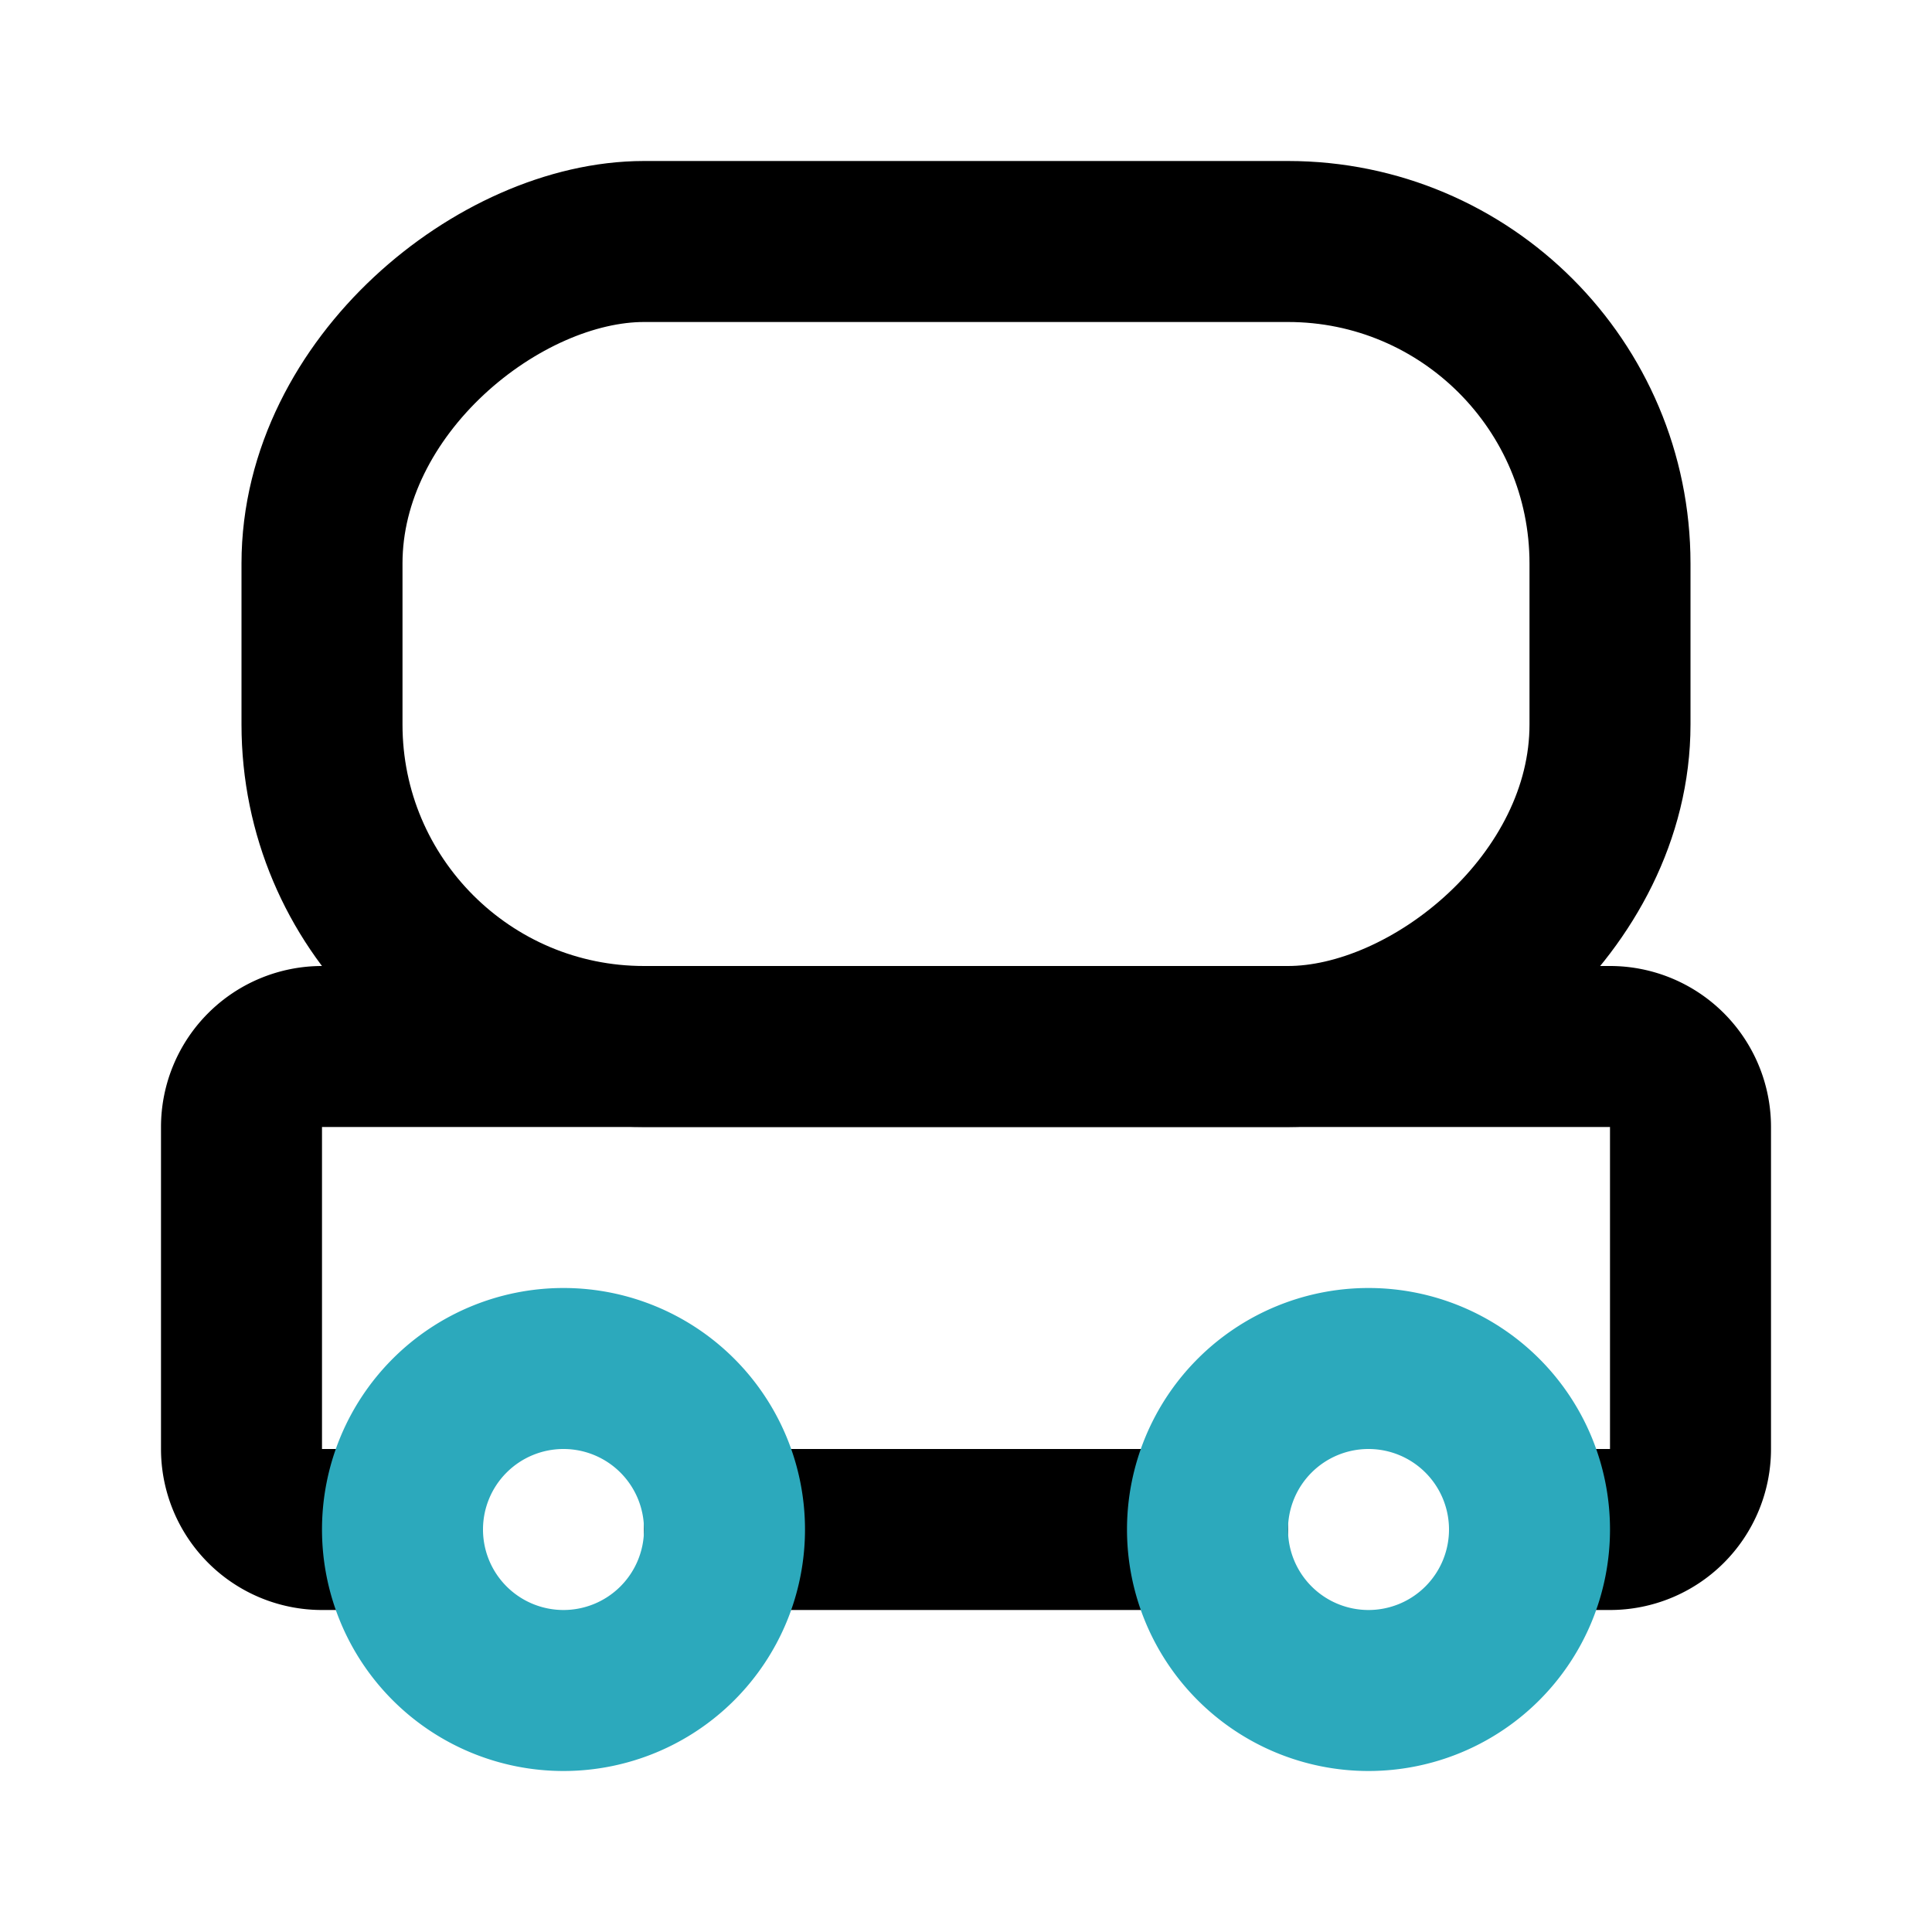
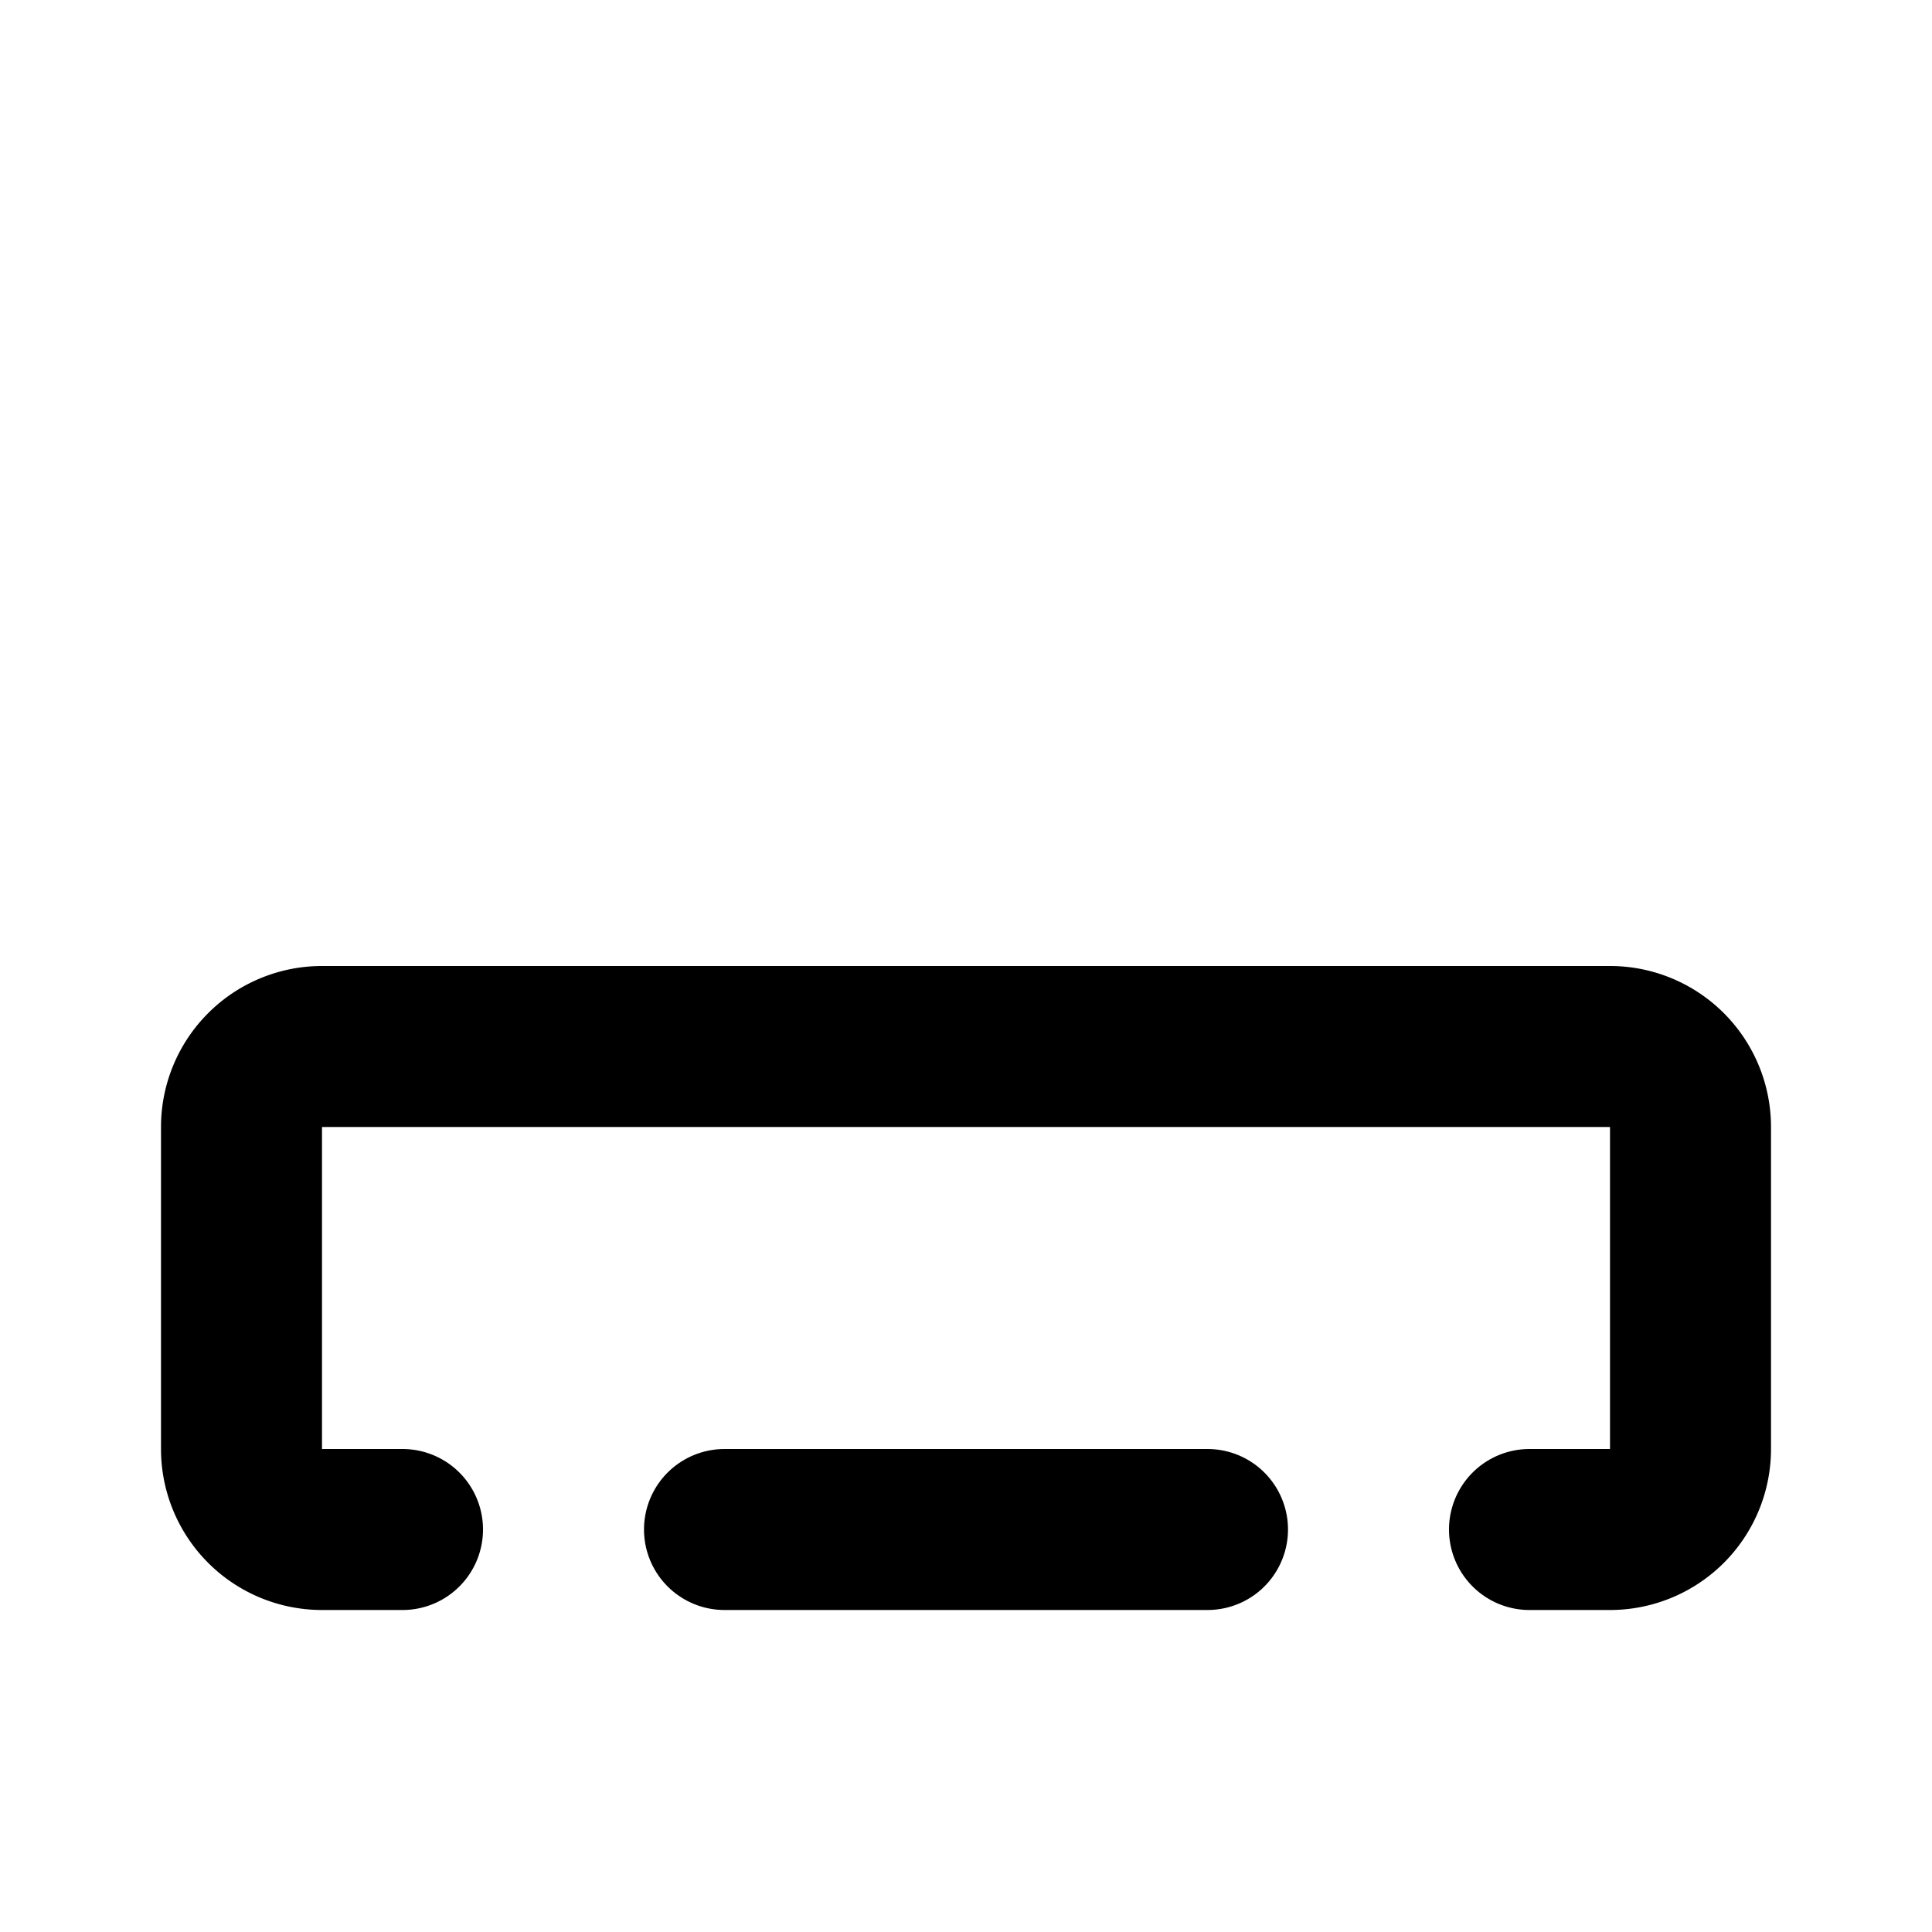
<svg xmlns="http://www.w3.org/2000/svg" fill="#000000" width="800px" height="800px" viewBox="0 0 24 24" id="fuel-truck" data-name="Line Color" class="icon line-color">
  <path id="primary" d="M5,19H4a1,1,0,0,1-1-1V14a1,1,0,0,1,1-1H20a1,1,0,0,1,1,1v4a1,1,0,0,1-1,1H19" style="fill: none; stroke: rgb(0, 0, 0); stroke-linecap: round; stroke-linejoin: round; stroke-width: 2;" />
  <line id="primary-2" data-name="primary" x1="15" y1="19" x2="9" y2="19" style="fill: none; stroke: rgb(0, 0, 0); stroke-linecap: round; stroke-linejoin: round; stroke-width: 2;" />
-   <rect id="primary-3" data-name="primary" x="7" width="10" height="16" rx="4" transform="translate(20 -4) rotate(90)" style="fill: none; stroke: rgb(0, 0, 0); stroke-linecap: round; stroke-linejoin: round; stroke-width: 2;" />
-   <path id="secondary" d="M15,19a2,2,0,1,0,2-2A2,2,0,0,0,15,19ZM5,19a2,2,0,1,0,2-2A2,2,0,0,0,5,19Z" style="fill: none; stroke: rgb(44, 169, 188); stroke-linecap: round; stroke-linejoin: round; stroke-width: 2;" />
</svg>